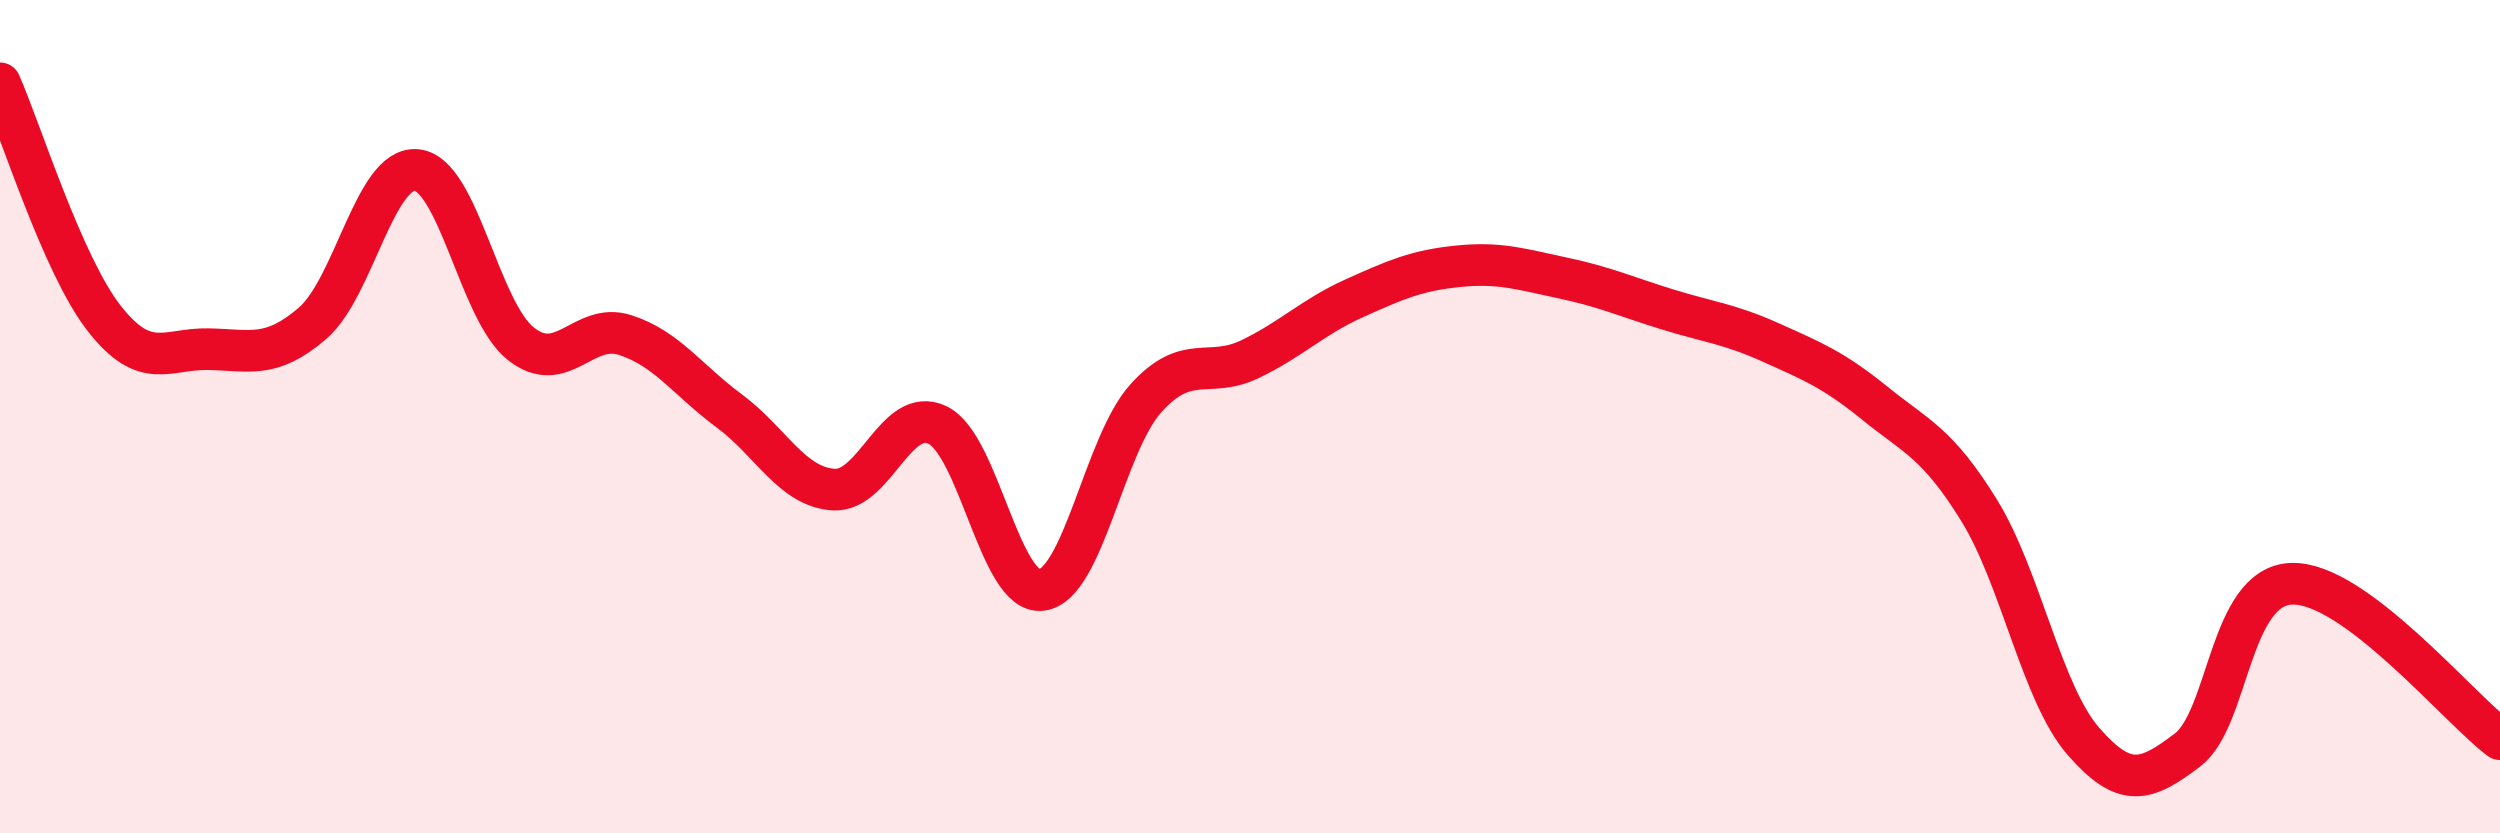
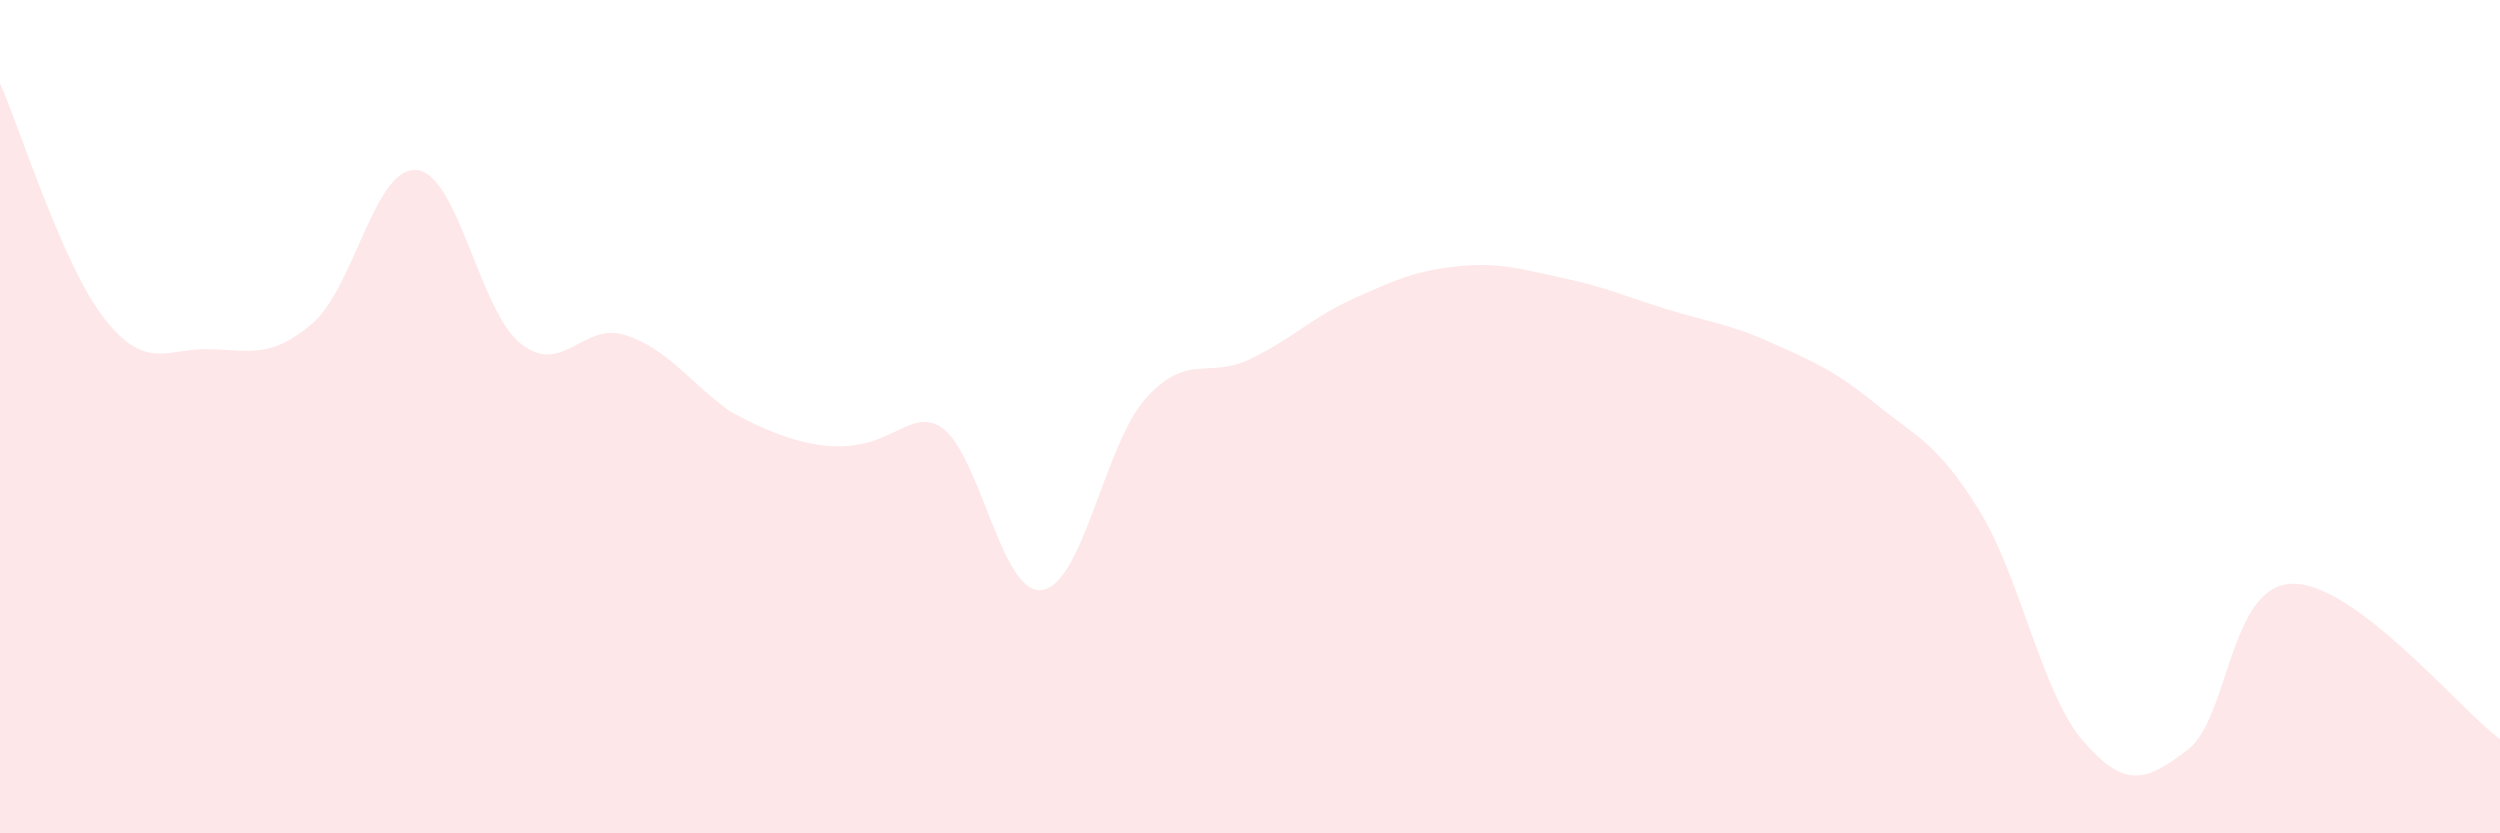
<svg xmlns="http://www.w3.org/2000/svg" width="60" height="20" viewBox="0 0 60 20">
-   <path d="M 0,2 C 0.5,3.13 1.5,6.36 2.5,7.64 C 3.5,8.92 4,8.36 5,8.38 C 6,8.4 6.5,8.62 7.5,7.76 C 8.5,6.9 9,3.98 10,4.08 C 11,4.18 11.5,7.46 12.5,8.25 C 13.5,9.04 14,7.72 15,8.04 C 16,8.36 16.5,9.12 17.5,9.86 C 18.5,10.6 19,11.68 20,11.75 C 21,11.82 21.5,9.72 22.5,10.2 C 23.5,10.68 24,14.29 25,14.16 C 26,14.03 26.5,10.67 27.5,9.56 C 28.5,8.45 29,9.1 30,8.62 C 31,8.14 31.5,7.61 32.5,7.16 C 33.5,6.71 34,6.49 35,6.39 C 36,6.29 36.5,6.46 37.5,6.67 C 38.5,6.88 39,7.11 40,7.42 C 41,7.73 41.5,7.77 42.5,8.22 C 43.5,8.67 44,8.87 45,9.68 C 46,10.49 46.5,10.63 47.5,12.25 C 48.5,13.87 49,16.64 50,17.79 C 51,18.94 51.5,18.76 52.5,18 C 53.5,17.24 53.5,14.06 55,14.01 C 56.5,13.96 59,16.99 60,17.74L60 20L0 20Z" fill="#EB0A25" opacity="0.1" stroke-linecap="round" stroke-linejoin="round" />
-   <path d="M 0,2 C 0.5,3.13 1.5,6.36 2.5,7.64 C 3.5,8.92 4,8.36 5,8.38 C 6,8.4 6.5,8.62 7.5,7.76 C 8.5,6.9 9,3.98 10,4.08 C 11,4.18 11.5,7.46 12.5,8.25 C 13.5,9.04 14,7.72 15,8.04 C 16,8.36 16.5,9.12 17.5,9.86 C 18.5,10.6 19,11.68 20,11.75 C 21,11.82 21.5,9.72 22.5,10.2 C 23.5,10.68 24,14.29 25,14.16 C 26,14.03 26.5,10.67 27.5,9.56 C 28.5,8.45 29,9.1 30,8.62 C 31,8.14 31.5,7.61 32.5,7.16 C 33.5,6.71 34,6.49 35,6.39 C 36,6.29 36.5,6.46 37.5,6.67 C 38.5,6.88 39,7.11 40,7.42 C 41,7.73 41.5,7.77 42.5,8.22 C 43.5,8.67 44,8.87 45,9.68 C 46,10.49 46.5,10.63 47.5,12.25 C 48.5,13.87 49,16.64 50,17.79 C 51,18.94 51.5,18.76 52.5,18 C 53.5,17.24 53.5,14.06 55,14.01 C 56.5,13.96 59,16.99 60,17.74" stroke="#EB0A25" stroke-width="1" fill="none" stroke-linecap="round" stroke-linejoin="round" />
+   <path d="M 0,2 C 0.5,3.13 1.5,6.36 2.5,7.64 C 3.5,8.92 4,8.36 5,8.38 C 6,8.4 6.5,8.62 7.5,7.76 C 8.5,6.9 9,3.98 10,4.08 C 11,4.18 11.5,7.46 12.5,8.25 C 13.5,9.04 14,7.72 15,8.04 C 16,8.36 16.5,9.12 17.5,9.86 C 21,11.82 21.5,9.72 22.5,10.2 C 23.5,10.68 24,14.29 25,14.16 C 26,14.03 26.5,10.67 27.5,9.56 C 28.5,8.45 29,9.1 30,8.62 C 31,8.14 31.5,7.61 32.5,7.16 C 33.5,6.71 34,6.49 35,6.39 C 36,6.29 36.5,6.46 37.5,6.67 C 38.5,6.88 39,7.11 40,7.42 C 41,7.73 41.5,7.77 42.5,8.22 C 43.5,8.67 44,8.87 45,9.68 C 46,10.49 46.5,10.63 47.5,12.25 C 48.5,13.87 49,16.64 50,17.79 C 51,18.94 51.5,18.76 52.5,18 C 53.5,17.24 53.5,14.06 55,14.01 C 56.5,13.96 59,16.99 60,17.74L60 20L0 20Z" fill="#EB0A25" opacity="0.1" stroke-linecap="round" stroke-linejoin="round" />
</svg>